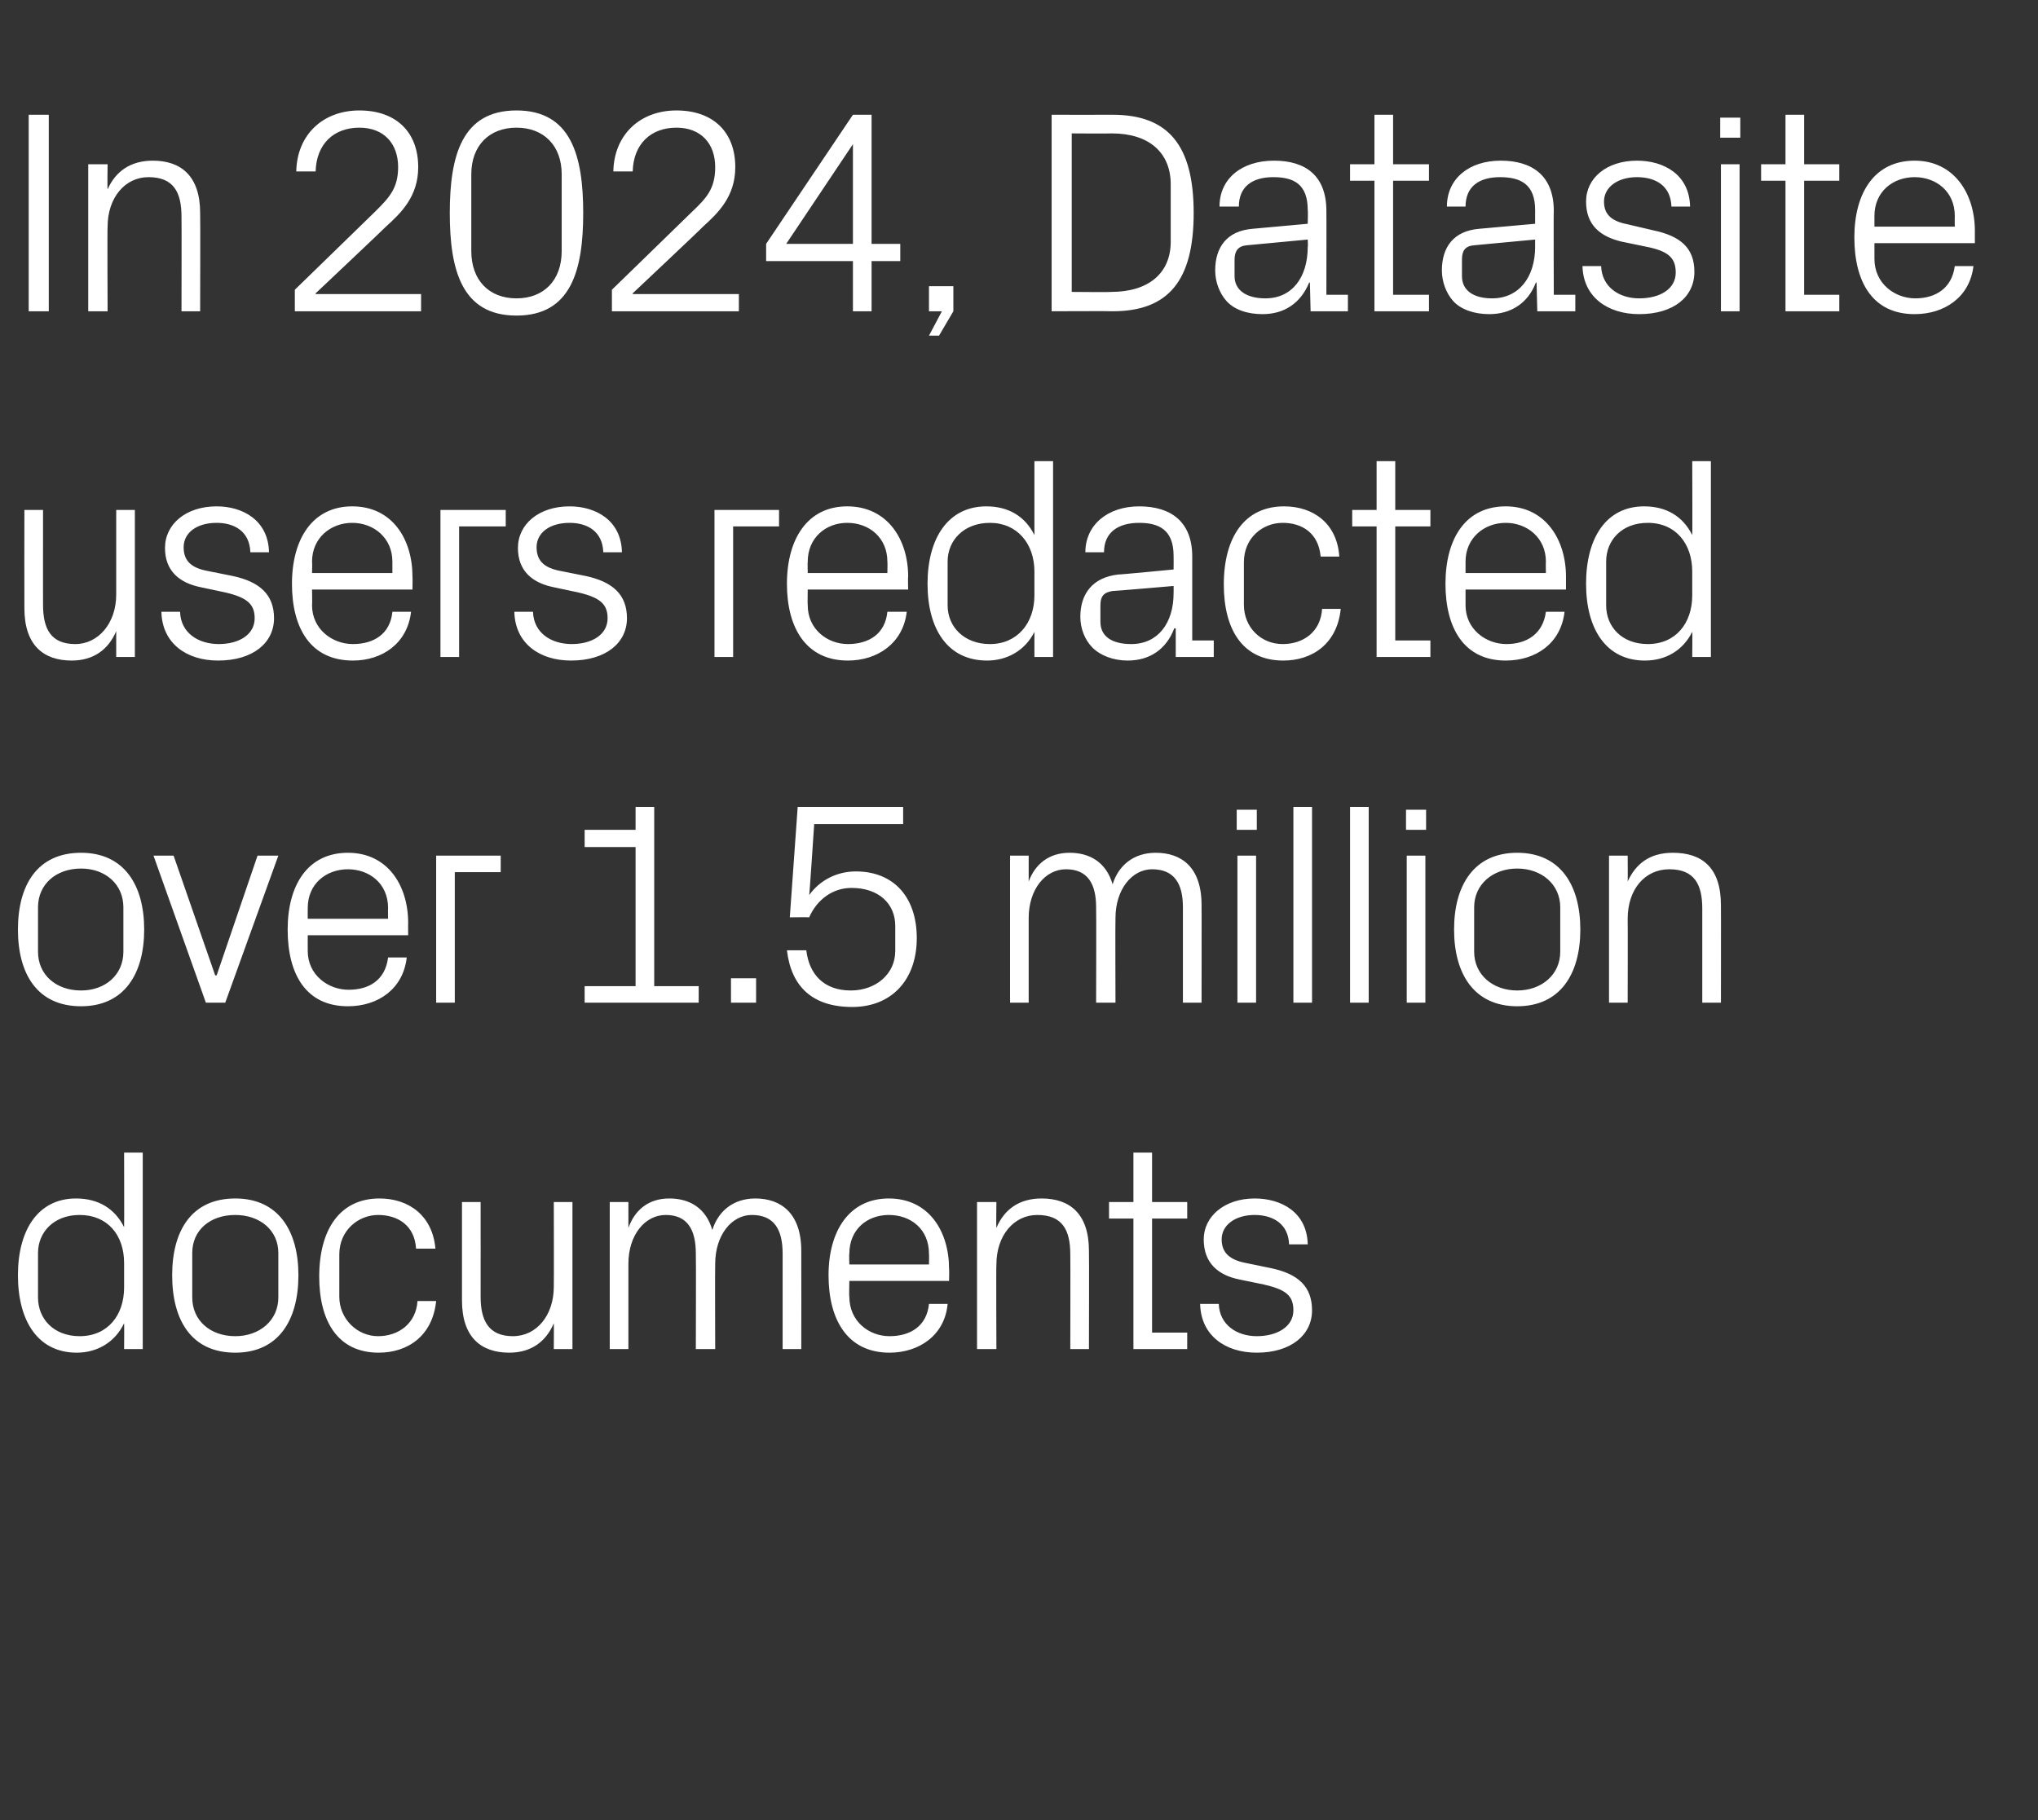
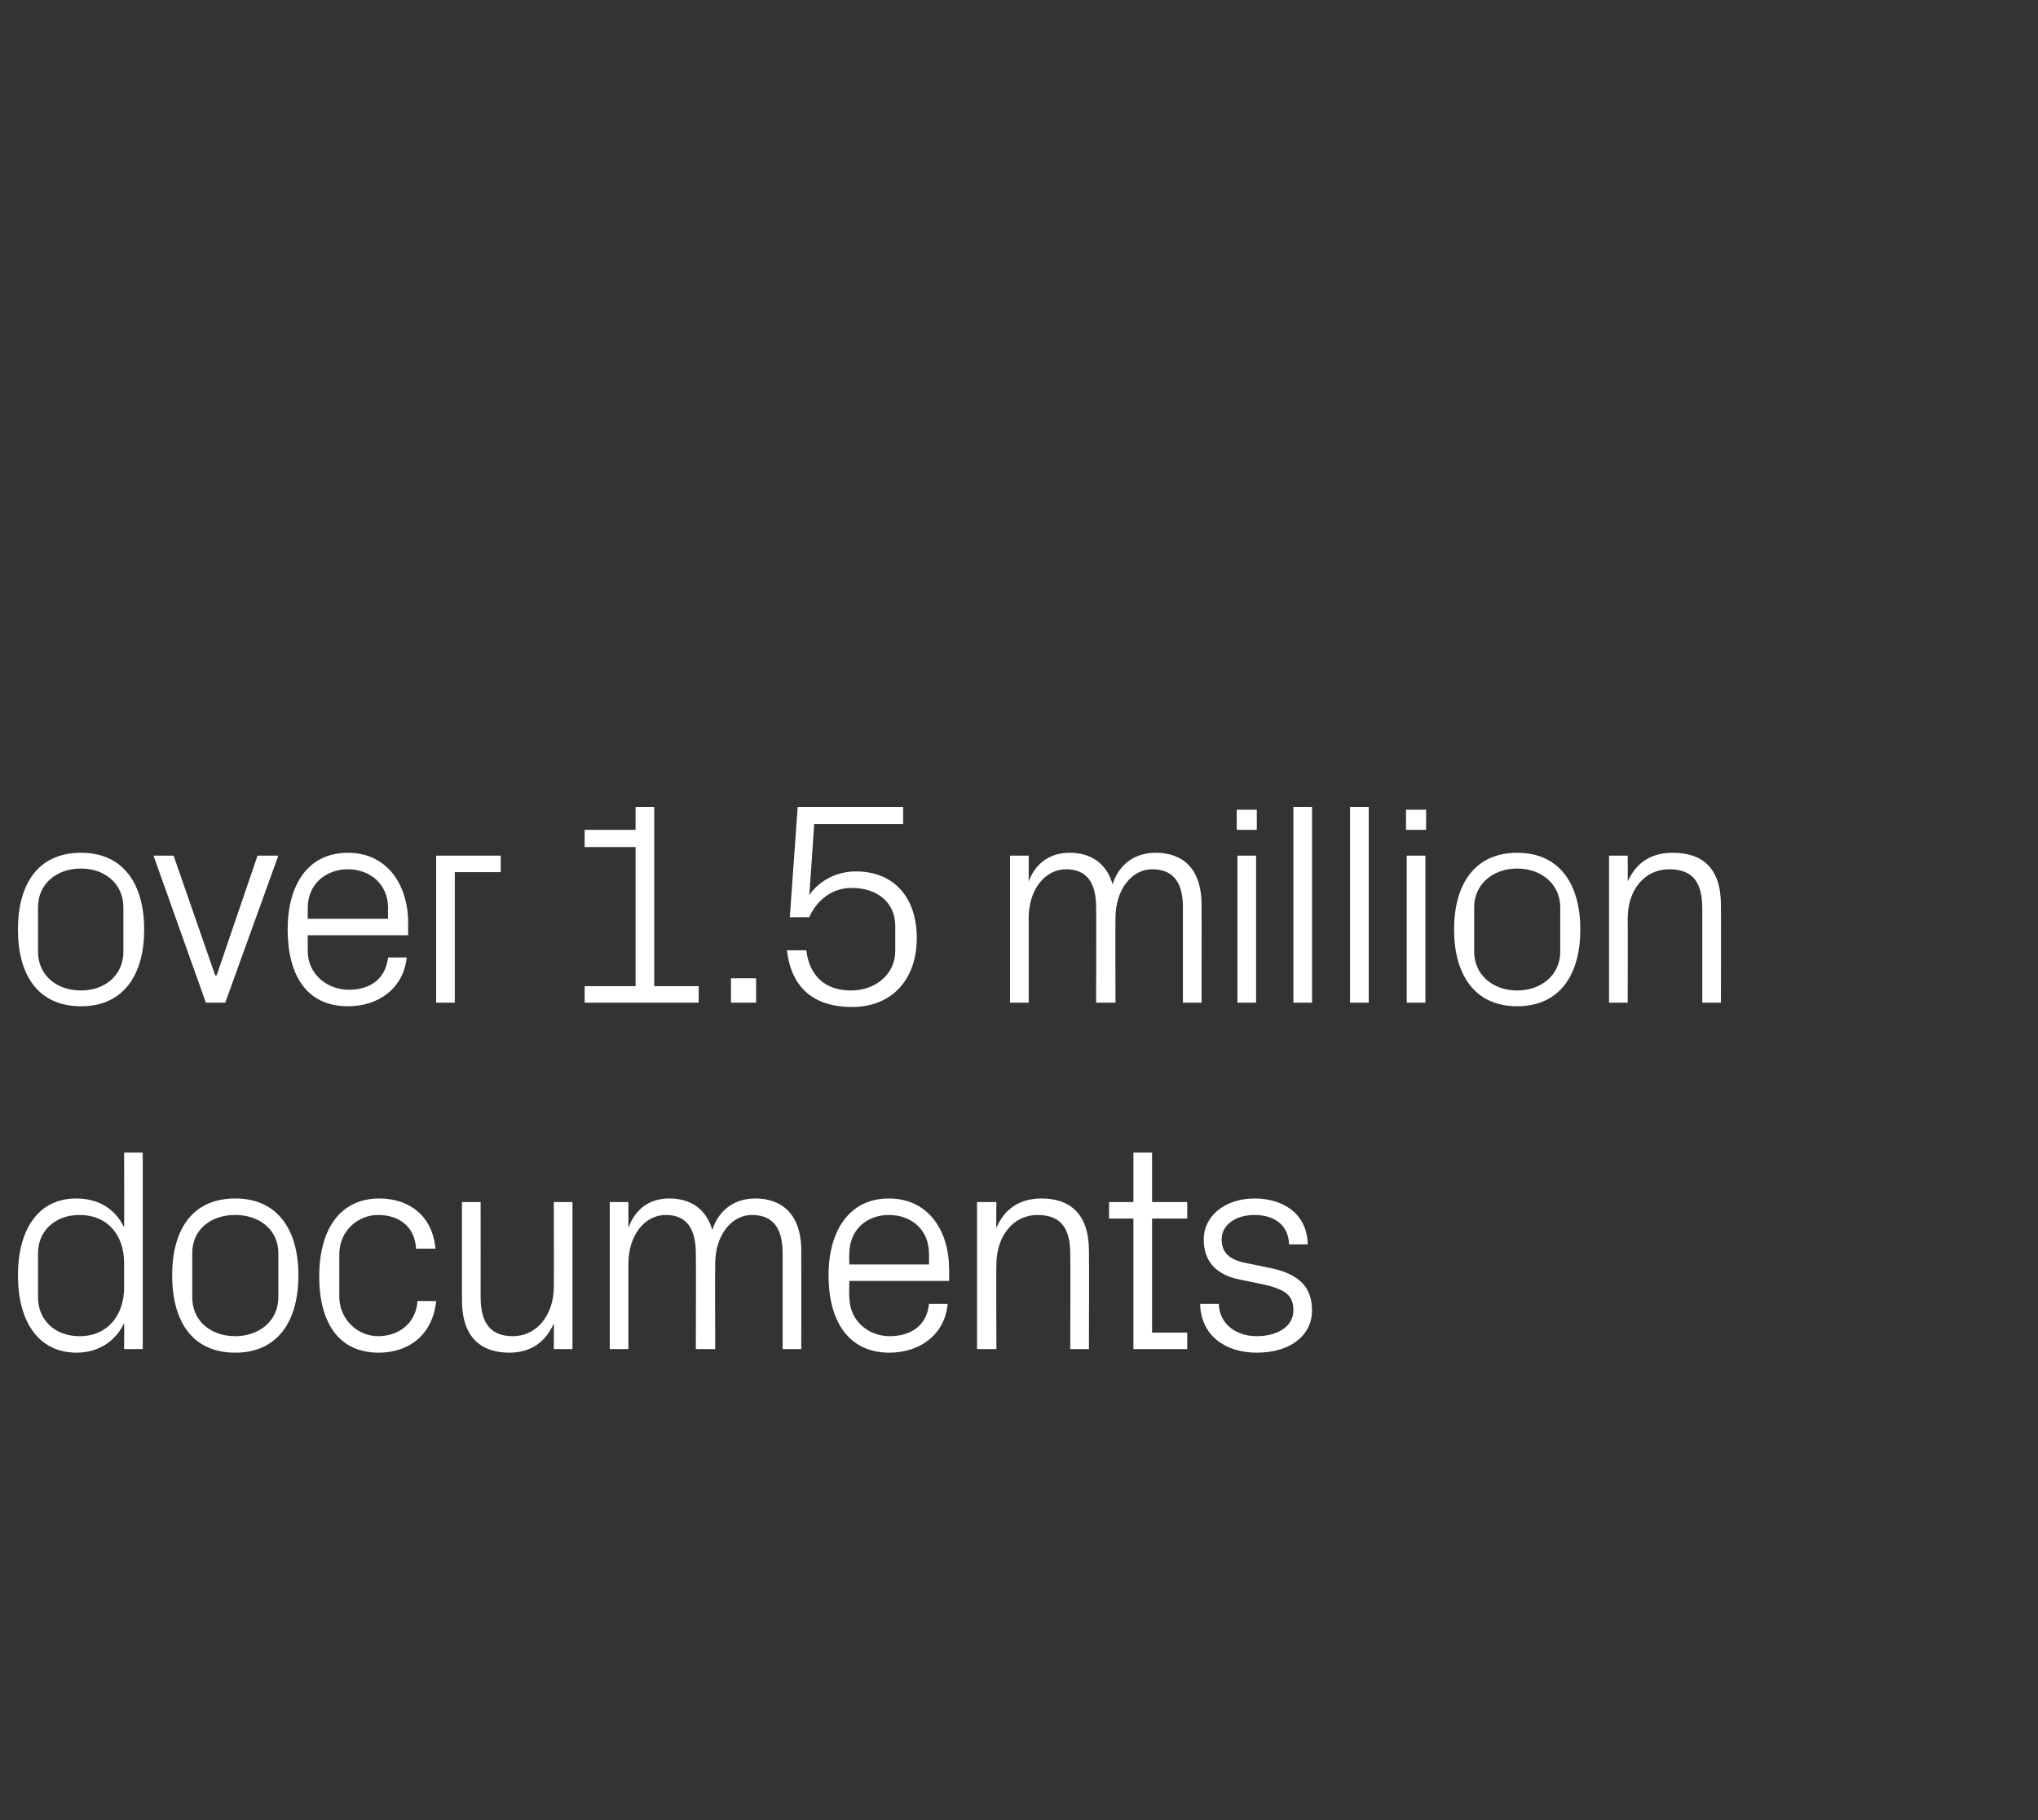
<svg xmlns="http://www.w3.org/2000/svg" version="1.1" width="284.1px" height="253.8px" viewBox="0 -11 284.1 253.8" style="top:-11px">
  <rect x="0" y="-11" width="284.1" height="253.8" fill="#333333" stroke="none" />
  <desc>In 2024, Datasite users redacted over 1.5 million documents</desc>
  <defs />
  <g id="Polygon50471">
    <path d="M 17.3 165.1 C 17.3 161.2 15 158.4 11.1 158.4 C 7.5 158.4 5.3 160.8 5.3 163.7 C 5.3 163.7 5.3 169.9 5.3 169.9 C 5.3 172.9 7.5 175.3 11.1 175.3 C 15 175.3 17.3 172.4 17.3 168.5 C 17.3 168.5 17.3 165.1 17.3 165.1 Z M 17.3 177.1 C 17.3 177.1 17.33 173.55 17.3 173.5 C 16 176.2 13.5 177.6 10.7 177.6 C 5.3 177.6 2.5 173.2 2.5 166.8 C 2.5 160.5 5.3 156.1 10.6 156.1 C 13.7 156.1 16 157.5 17.3 160.1 C 17.33 160.12 17.3 149.7 17.3 149.7 L 19.9 149.7 L 19.9 177.1 L 17.3 177.1 Z M 32.8 156.1 C 38.8 156.1 41.6 160.6 41.6 166.8 C 41.6 173.1 38.8 177.6 32.8 177.6 C 26.7 177.6 24 173.1 24 166.8 C 24 160.6 26.7 156.1 32.8 156.1 Z M 38.8 163.7 C 38.8 160.5 36.2 158.4 32.8 158.4 C 29.3 158.4 26.8 160.5 26.8 163.7 C 26.8 163.7 26.8 169.9 26.8 169.9 C 26.8 173.1 29.3 175.3 32.8 175.3 C 36.2 175.3 38.8 173.1 38.8 169.9 C 38.8 169.9 38.8 163.7 38.8 163.7 Z M 58 163.1 C 57.8 159.8 55.4 158.4 52.7 158.4 C 50 158.4 47.3 160.5 47.3 163.9 C 47.3 163.9 47.3 169.8 47.3 169.8 C 47.3 172.9 49.8 175.3 52.7 175.3 C 55.6 175.3 58 173.5 58.2 170.4 C 58.2 170.4 60.8 170.4 60.8 170.4 C 60.3 175.3 56.8 177.6 52.8 177.6 C 47 177.6 44.5 173.1 44.5 167 C 44.5 160.4 47.4 156.1 52.9 156.1 C 57 156.1 60.3 158.5 60.7 163.1 C 60.7 163.1 58 163.1 58 163.1 Z M 67 169.8 C 67 173.1 68.1 175.3 71.5 175.3 C 74.8 175.3 77.2 172.4 77.2 168.4 C 77.23 168.36 77.2 156.6 77.2 156.6 L 79.8 156.6 L 79.8 177.1 L 77.2 177.1 C 77.2 177.1 77.23 173.51 77.2 173.5 C 76.1 176.1 74 177.6 71 177.6 C 67.1 177.6 64.4 175.5 64.4 170.3 C 64.4 170.25 64.4 156.6 64.4 156.6 L 67 156.6 C 67 156.6 67.01 169.81 67 169.8 Z M 85 156.6 L 87.6 156.6 C 87.6 156.6 87.6 160.16 87.6 160.2 C 88.5 157.7 90.4 156.1 93.3 156.1 C 96.1 156.1 98.4 157.4 99.3 160.5 C 100.1 157.9 102.2 156.1 105.3 156.1 C 108.9 156.1 111.7 158.2 111.7 163.4 C 111.72 163.42 111.7 177.1 111.7 177.1 L 109.1 177.1 C 109.1 177.1 109.1 163.78 109.1 163.8 C 109.1 160.4 107.9 158.4 104.8 158.4 C 102 158.4 99.7 161.2 99.7 165.2 C 99.66 165.23 99.7 177.1 99.7 177.1 L 97 177.1 C 97 177.1 97.04 163.78 97 163.8 C 97 160.4 95.8 158.4 92.8 158.4 C 89.9 158.4 87.6 161.2 87.6 165.2 C 87.6 165.23 87.6 177.1 87.6 177.1 L 85 177.1 L 85 156.6 Z M 129.5 163.8 C 129.5 160.4 127 158.4 123.9 158.4 C 120.9 158.4 118.4 160.4 118.4 163.8 C 118.35 163.82 118.4 165.3 118.4 165.3 L 129.5 165.3 C 129.5 165.3 129.53 163.82 129.5 163.8 Z M 132.1 170.8 C 131.7 175.2 128.1 177.6 124 177.6 C 118.2 177.6 115.5 173.1 115.5 166.8 C 115.5 160.6 118.4 156.1 123.9 156.1 C 129.5 156.1 132.3 160.7 132.3 165.9 C 132.34 165.91 132.3 167.6 132.3 167.6 L 118.4 167.6 C 118.4 167.6 118.35 169.85 118.4 169.8 C 118.4 173.2 121.1 175.3 124 175.3 C 126.9 175.3 129.2 173.9 129.5 170.8 C 129.5 170.8 132.1 170.8 132.1 170.8 Z M 149.2 163.9 C 149.2 160.5 148.1 158.4 144.6 158.4 C 141.3 158.4 138.9 161.3 138.9 165.3 C 138.85 165.31 138.9 177.1 138.9 177.1 L 136.2 177.1 L 136.2 156.6 L 138.9 156.6 C 138.9 156.6 138.85 160.16 138.9 160.2 C 140 157.6 142.1 156.1 145.2 156.1 C 149.1 156.1 151.8 158.2 151.8 163.4 C 151.84 163.42 151.8 177.1 151.8 177.1 L 149.2 177.1 C 149.2 177.1 149.23 163.9 149.2 163.9 Z M 160.6 174.8 L 165.5 174.8 L 165.5 177.1 L 158 177.1 L 158 158.9 L 154.6 158.9 L 154.6 156.6 L 158 156.6 L 158 149.7 L 160.6 149.7 L 160.6 156.6 L 165.5 156.6 L 165.5 158.9 L 160.6 158.9 L 160.6 174.8 Z M 177.1 165.8 C 181 166.6 182.9 168.4 182.9 171.7 C 182.9 175.1 180 177.6 175.2 177.6 C 170.8 177.6 167.4 175.2 167.3 170.8 C 167.3 170.8 169.9 170.8 169.9 170.8 C 170 173.7 172.4 175.3 175.2 175.3 C 178 175.3 180.3 174 180.3 171.7 C 180.3 169.6 179.2 168.8 176.2 168.1 C 176.2 168.1 172.8 167.4 172.8 167.4 C 169.8 166.8 167.8 165.1 167.8 161.8 C 167.8 158.6 170.7 156.1 174.9 156.1 C 178.6 156.1 182.2 158 182.3 162.5 C 182.3 162.5 179.7 162.5 179.7 162.5 C 179.6 159.6 177.4 158.4 174.9 158.4 C 172.2 158.4 170.3 159.8 170.3 161.8 C 170.3 163.8 171.6 164.7 173.7 165.1 C 173.7 165.1 177.1 165.8 177.1 165.8 Z " stroke="none" fill="#fff" />
  </g>
  <g id="Polygon50470">
    <path d="M 11.3 107.9 C 17.3 107.9 20.1 112.4 20.1 118.6 C 20.1 124.8 17.3 129.3 11.3 129.3 C 5.2 129.3 2.5 124.8 2.5 118.6 C 2.5 112.4 5.2 107.9 11.3 107.9 Z M 17.2 115.5 C 17.2 112.3 14.7 110.1 11.3 110.1 C 7.8 110.1 5.3 112.3 5.3 115.5 C 5.3 115.5 5.3 121.7 5.3 121.7 C 5.3 124.9 7.8 127.1 11.3 127.1 C 14.7 127.1 17.2 124.9 17.2 121.7 C 17.2 121.7 17.2 115.5 17.2 115.5 Z M 30.2 125 L 35.9 108.3 L 38.8 108.3 L 31.4 128.8 L 28.7 128.8 L 21.4 108.3 L 24.2 108.3 L 30 125 L 30.2 125 Z M 54.1 115.6 C 54.1 112.2 51.5 110.2 48.5 110.2 C 45.5 110.2 42.9 112.2 42.9 115.6 C 42.89 115.58 42.9 117.1 42.9 117.1 L 54.1 117.1 C 54.1 117.1 54.07 115.58 54.1 115.6 Z M 56.7 122.5 C 56.2 126.9 52.7 129.3 48.5 129.3 C 42.7 129.3 40.1 124.9 40.1 118.6 C 40.1 112.4 42.9 107.9 48.5 107.9 C 54 107.9 56.9 112.4 56.9 117.7 C 56.88 117.67 56.9 119.4 56.9 119.4 L 42.9 119.4 C 42.9 119.4 42.89 121.61 42.9 121.6 C 42.9 124.9 45.7 127 48.6 127 C 51.4 127 53.7 125.7 54.1 122.5 C 54.1 122.5 56.7 122.5 56.7 122.5 Z M 60.8 108.3 L 69.8 108.3 L 69.8 110.6 L 63.4 110.6 L 63.4 128.8 L 60.8 128.8 L 60.8 108.3 Z M 81.5 126.5 L 88.6 126.5 L 88.6 107.1 L 81.5 107.1 L 81.5 104.7 L 88.6 104.7 L 88.6 101.5 L 91.2 101.5 L 91.2 126.5 L 97.4 126.5 L 97.4 128.8 L 81.5 128.8 L 81.5 126.5 Z M 105.4 128.8 L 101.9 128.8 L 101.9 125.4 L 105.4 125.4 L 105.4 128.8 Z M 110.1 116.9 L 111.2 101.5 L 125.9 101.5 L 125.9 103.9 L 113.5 103.9 C 113.5 103.9 112.84 113.85 112.8 113.8 C 114.3 111.7 116.7 110.5 119.3 110.5 C 124.6 110.5 127.8 114.1 127.8 119.8 C 127.8 125.6 124.3 129.4 118.8 129.4 C 113.3 129.4 110.3 126.6 109.7 121.5 C 109.7 121.5 112.4 121.5 112.4 121.5 C 112.8 124.9 114.9 127.1 118.6 127.1 C 122.1 127.1 124.8 124.8 124.8 121.6 C 124.8 121.6 124.8 118.1 124.8 118.1 C 124.8 115 122.5 112.8 118.7 112.8 C 116.1 112.8 113.9 114.4 112.8 116.9 C 112.8 116.86 110.1 116.9 110.1 116.9 Z M 140.8 108.3 L 143.4 108.3 C 143.4 108.3 143.4 111.92 143.4 111.9 C 144.3 109.5 146.2 107.9 149.1 107.9 C 151.9 107.9 154.2 109.2 155.1 112.3 C 155.9 109.7 158 107.9 161.1 107.9 C 164.7 107.9 167.5 109.9 167.5 115.2 C 167.52 115.18 167.5 128.8 167.5 128.8 L 164.9 128.8 C 164.9 128.8 164.9 115.54 164.9 115.5 C 164.9 112.2 163.7 110.2 160.6 110.2 C 157.8 110.2 155.5 113 155.5 117 C 155.46 116.99 155.5 128.8 155.5 128.8 L 152.8 128.8 C 152.8 128.8 152.84 115.54 152.8 115.5 C 152.8 112.2 151.6 110.2 148.6 110.2 C 145.7 110.2 143.4 113 143.4 117 C 143.4 116.99 143.4 128.8 143.4 128.8 L 140.8 128.8 L 140.8 108.3 Z M 172.5 128.8 L 172.5 108.3 L 175.1 108.3 L 175.1 128.8 L 172.5 128.8 Z M 175.2 104.7 L 172.4 104.7 L 172.4 101.9 L 175.2 101.9 L 175.2 104.7 Z M 180.3 128.8 L 180.3 101.5 L 182.9 101.5 L 182.9 128.8 L 180.3 128.8 Z M 188.2 128.8 L 188.2 101.5 L 190.8 101.5 L 190.8 128.8 L 188.2 128.8 Z M 196.1 128.8 L 196.1 108.3 L 198.7 108.3 L 198.7 128.8 L 196.1 128.8 Z M 198.8 104.7 L 196 104.7 L 196 101.9 L 198.8 101.9 L 198.8 104.7 Z M 211.5 107.9 C 217.5 107.9 220.3 112.4 220.3 118.6 C 220.3 124.8 217.5 129.3 211.5 129.3 C 205.5 129.3 202.7 124.8 202.7 118.6 C 202.7 112.4 205.5 107.9 211.5 107.9 Z M 217.5 115.5 C 217.5 112.3 214.9 110.1 211.5 110.1 C 208.1 110.1 205.5 112.3 205.5 115.5 C 205.5 115.5 205.5 121.7 205.5 121.7 C 205.5 124.9 208.1 127.1 211.5 127.1 C 214.9 127.1 217.5 124.9 217.5 121.7 C 217.5 121.7 217.5 115.5 217.5 115.5 Z M 237.3 115.7 C 237.3 112.3 236.2 110.2 232.7 110.2 C 229.3 110.2 226.9 113 226.9 117.1 C 226.93 117.07 226.9 128.8 226.9 128.8 L 224.3 128.8 L 224.3 108.3 L 226.9 108.3 C 226.9 108.3 226.93 111.92 226.9 111.9 C 228.1 109.3 230.1 107.9 233.2 107.9 C 237.2 107.9 239.9 109.9 239.9 115.2 C 239.92 115.18 239.9 128.8 239.9 128.8 L 237.3 128.8 C 237.3 128.8 237.3 115.66 237.3 115.7 Z " stroke="none" fill="#fff" />
  </g>
  <g id="Polygon50469">
-     <path d="M 6 73.3 C 6 76.7 7.1 78.8 10.5 78.8 C 13.7 78.8 16.2 75.9 16.2 71.9 C 16.2 71.88 16.2 60.1 16.2 60.1 L 18.8 60.1 L 18.8 80.6 L 16.2 80.6 C 16.2 80.6 16.2 77.03 16.2 77 C 15.1 79.6 13 81.1 10 81.1 C 6.1 81.1 3.4 79 3.4 73.8 C 3.38 73.77 3.4 60.1 3.4 60.1 L 6 60.1 C 6 60.1 5.99 73.33 6 73.3 Z M 32.4 69.3 C 36.2 70.1 38.2 71.9 38.2 75.2 C 38.2 78.6 35.3 81.1 30.4 81.1 C 26 81.1 22.6 78.7 22.5 74.3 C 22.5 74.3 25.1 74.3 25.1 74.3 C 25.2 77.3 27.7 78.8 30.5 78.8 C 33.3 78.8 35.5 77.5 35.5 75.2 C 35.5 73.2 34.4 72.3 31.4 71.6 C 31.4 71.6 28.1 70.9 28.1 70.9 C 25 70.3 23 68.6 23 65.4 C 23 62.1 25.9 59.6 30.2 59.6 C 33.8 59.6 37.4 61.5 37.5 66 C 37.5 66 34.9 66 34.9 66 C 34.8 63.1 32.7 61.9 30.2 61.9 C 27.4 61.9 25.6 63.3 25.6 65.3 C 25.6 67.3 26.8 68.2 28.9 68.6 C 28.9 68.6 32.4 69.3 32.4 69.3 Z M 54.7 67.3 C 54.7 64 52.1 61.9 49.1 61.9 C 46.1 61.9 43.5 64 43.5 67.3 C 43.54 67.34 43.5 68.9 43.5 68.9 L 54.7 68.9 C 54.7 68.9 54.71 67.34 54.7 67.3 Z M 57.3 74.3 C 56.8 78.7 53.3 81.1 49.2 81.1 C 43.3 81.1 40.7 76.6 40.7 70.4 C 40.7 64.1 43.6 59.6 49.1 59.6 C 54.7 59.6 57.5 64.2 57.5 69.4 C 57.53 69.43 57.5 71.2 57.5 71.2 L 43.5 71.2 C 43.5 71.2 43.54 73.37 43.5 73.4 C 43.5 76.7 46.3 78.8 49.2 78.8 C 52.1 78.8 54.4 77.4 54.7 74.3 C 54.7 74.3 57.3 74.3 57.3 74.3 Z M 61.4 60.1 L 70.5 60.1 L 70.5 62.4 L 64 62.4 L 64 80.6 L 61.4 80.6 L 61.4 60.1 Z M 81.6 69.3 C 85.4 70.1 87.4 71.9 87.4 75.2 C 87.4 78.6 84.5 81.1 79.6 81.1 C 75.2 81.1 71.8 78.7 71.7 74.3 C 71.7 74.3 74.3 74.3 74.3 74.3 C 74.4 77.3 76.9 78.8 79.7 78.8 C 82.5 78.8 84.7 77.5 84.7 75.2 C 84.7 73.2 83.6 72.3 80.6 71.6 C 80.6 71.6 77.3 70.9 77.3 70.9 C 74.2 70.3 72.2 68.6 72.2 65.4 C 72.2 62.1 75.1 59.6 79.4 59.6 C 83 59.6 86.6 61.5 86.7 66 C 86.7 66 84.1 66 84.1 66 C 84 63.1 81.9 61.9 79.4 61.9 C 76.6 61.9 74.8 63.3 74.8 65.3 C 74.8 67.3 76 68.2 78.1 68.6 C 78.1 68.6 81.6 69.3 81.6 69.3 Z M 99.6 60.1 L 108.6 60.1 L 108.6 62.4 L 102.2 62.4 L 102.2 80.6 L 99.6 80.6 L 99.6 60.1 Z M 123.7 67.3 C 123.7 64 121.2 61.9 118.1 61.9 C 115.1 61.9 112.6 64 112.6 67.3 C 112.56 67.34 112.6 68.9 112.6 68.9 L 123.7 68.9 C 123.7 68.9 123.74 67.34 123.7 67.3 Z M 126.4 74.3 C 125.9 78.7 122.3 81.1 118.2 81.1 C 112.4 81.1 109.7 76.6 109.7 70.4 C 109.7 64.1 112.6 59.6 118.1 59.6 C 123.7 59.6 126.6 64.2 126.6 69.4 C 126.55 69.43 126.6 71.2 126.6 71.2 L 112.6 71.2 C 112.6 71.2 112.56 73.37 112.6 73.4 C 112.6 76.7 115.3 78.8 118.2 78.8 C 121.1 78.8 123.4 77.4 123.7 74.3 C 123.7 74.3 126.4 74.3 126.4 74.3 Z M 144.2 68.7 C 144.2 64.8 141.8 61.9 138 61.9 C 134.4 61.9 132.1 64.3 132.1 67.3 C 132.1 67.3 132.1 73.4 132.1 73.4 C 132.1 76.4 134.4 78.8 138 78.8 C 141.8 78.8 144.2 75.9 144.2 72 C 144.2 72 144.2 68.7 144.2 68.7 Z M 144.2 80.6 C 144.2 80.6 144.2 77.07 144.2 77.1 C 142.9 79.7 140.4 81.1 137.6 81.1 C 132.1 81.1 129.3 76.7 129.3 70.4 C 129.3 64 132.2 59.6 137.5 59.6 C 140.6 59.6 142.9 61 144.2 63.6 C 144.2 63.64 144.2 53.3 144.2 53.3 L 146.8 53.3 L 146.8 80.6 L 144.2 80.6 Z M 163.6 66.5 C 163.6 62.9 161.6 61.9 158.8 61.9 C 155.9 61.9 153.9 63.2 153.9 66 C 153.9 66 151.3 66 151.3 66 C 151.3 62.2 154.4 59.6 158.8 59.6 C 163.3 59.6 166.2 61.8 166.2 66.6 C 166.19 66.61 166.2 78.3 166.2 78.3 L 169.2 78.3 L 169.2 80.6 L 163.9 80.6 L 163.9 76.6 C 163.9 76.6 163.74 76.62 163.7 76.6 C 162.6 79.5 160.3 81.1 157.2 81.1 C 155.2 81.1 153.4 80.4 152.3 79.3 C 151.2 78.2 150.6 76.6 150.6 75 C 150.6 71.8 152.3 69.5 155.9 69.1 C 155.86 69.15 163.6 68.4 163.6 68.4 C 163.6 68.4 163.62 66.53 163.6 66.5 Z M 155.1 71.4 C 153.8 71.6 153.4 72.2 153.4 73.4 C 153.4 73.4 153.4 75.7 153.4 75.7 C 153.4 77.8 155.1 78.8 157.7 78.8 C 161.4 78.8 163.6 75.9 163.6 71.7 C 163.62 71.68 163.6 70.7 163.6 70.7 C 163.6 70.7 155.09 71.44 155.1 71.4 Z M 184.1 66.6 C 183.8 63.3 181.5 61.9 178.8 61.9 C 176 61.9 173.4 64 173.4 67.4 C 173.4 67.4 173.4 73.3 173.4 73.3 C 173.4 76.5 175.8 78.8 178.8 78.8 C 181.7 78.8 184.1 77.1 184.3 73.9 C 184.3 73.9 186.9 73.9 186.9 73.9 C 186.4 78.8 182.9 81.1 178.9 81.1 C 173.1 81.1 170.6 76.6 170.6 70.5 C 170.6 63.9 173.5 59.6 179 59.6 C 183.1 59.6 186.4 62 186.7 66.6 C 186.7 66.6 184.1 66.6 184.1 66.6 Z M 194.5 78.3 L 199.4 78.3 L 199.4 80.6 L 191.9 80.6 L 191.9 62.4 L 188.5 62.4 L 188.5 60.1 L 191.9 60.1 L 191.9 53.3 L 194.5 53.3 L 194.5 60.1 L 199.4 60.1 L 199.4 62.4 L 194.5 62.4 L 194.5 78.3 Z M 215.5 67.3 C 215.5 64 212.9 61.9 209.9 61.9 C 206.9 61.9 204.3 64 204.3 67.3 C 204.3 67.34 204.3 68.9 204.3 68.9 L 215.5 68.9 C 215.5 68.9 215.47 67.34 215.5 67.3 Z M 218.1 74.3 C 217.6 78.7 214.1 81.1 209.9 81.1 C 204.1 81.1 201.5 76.6 201.5 70.4 C 201.5 64.1 204.3 59.6 209.9 59.6 C 215.4 59.6 218.3 64.2 218.3 69.4 C 218.29 69.43 218.3 71.2 218.3 71.2 L 204.3 71.2 C 204.3 71.2 204.3 73.37 204.3 73.4 C 204.3 76.7 207.1 78.8 210 78.8 C 212.8 78.8 215.1 77.4 215.5 74.3 C 215.5 74.3 218.1 74.3 218.1 74.3 Z M 235.9 68.7 C 235.9 64.8 233.6 61.9 229.7 61.9 C 226.1 61.9 223.9 64.3 223.9 67.3 C 223.9 67.3 223.9 73.4 223.9 73.4 C 223.9 76.4 226.1 78.8 229.7 78.8 C 233.6 78.8 235.9 75.9 235.9 72 C 235.9 72 235.9 68.7 235.9 68.7 Z M 235.9 80.6 C 235.9 80.6 235.94 77.07 235.9 77.1 C 234.6 79.7 232.2 81.1 229.3 81.1 C 223.9 81.1 221.1 76.7 221.1 70.4 C 221.1 64 223.9 59.6 229.2 59.6 C 232.3 59.6 234.6 61 235.9 63.6 C 235.94 63.64 235.9 53.3 235.9 53.3 L 238.5 53.3 L 238.5 80.6 L 235.9 80.6 Z " stroke="none" fill="#fff" />
-   </g>
+     </g>
  <g id="Polygon50468">
-     <path d="M 4 5 L 6.8 5 L 6.8 32.4 L 4 32.4 L 4 5 Z M 25.3 19.2 C 25.3 15.8 24.2 13.7 20.7 13.7 C 17.4 13.7 15 16.6 15 20.6 C 14.95 20.58 15 32.4 15 32.4 L 12.3 32.4 L 12.3 11.9 L 15 11.9 C 15 11.9 14.95 15.44 15 15.4 C 16.1 12.9 18.2 11.4 21.3 11.4 C 25.2 11.4 27.9 13.5 27.9 18.7 C 27.94 18.69 27.9 32.4 27.9 32.4 L 25.3 32.4 C 25.3 32.4 25.33 19.18 25.3 19.2 Z M 44 30 L 58.7 30 L 58.7 32.4 L 41.1 32.4 L 41.1 29.4 C 41.1 29.4 52.3 18.49 52.3 18.5 C 54.2 16.6 55.5 15.3 55.5 12.3 C 55.5 9 53.5 6.8 50.1 6.8 C 46.5 6.8 44.1 9.1 44 12.9 C 44 12.9 41.3 12.9 41.3 12.9 C 41.4 7.8 45 4.4 50.1 4.4 C 55.2 4.4 58.3 7.4 58.3 12.3 C 58.3 16.4 55.9 18.7 53.8 20.6 C 53.83 20.62 44 29.9 44 29.9 L 44 30 Z M 72 33 C 64.4 33 62.7 26.7 62.7 18.7 C 62.7 10.7 64.4 4.4 72 4.4 C 79.6 4.4 81.3 10.7 81.3 18.7 C 81.3 26.7 79.6 33 72 33 Z M 78.3 13.3 C 78.3 9.3 75.8 6.8 72 6.8 C 68.2 6.8 65.7 9.3 65.7 13.3 C 65.7 13.3 65.7 24 65.7 24 C 65.7 28.1 68.2 30.6 72 30.6 C 75.8 30.6 78.3 28.1 78.3 24 C 78.3 24 78.3 13.3 78.3 13.3 Z M 88.2 30 L 103 30 L 103 32.4 L 85.3 32.4 L 85.3 29.4 C 85.3 29.4 96.52 18.49 96.5 18.5 C 98.5 16.6 99.7 15.3 99.7 12.3 C 99.7 9 97.7 6.8 94.3 6.8 C 90.7 6.8 88.3 9.1 88.2 12.9 C 88.2 12.9 85.5 12.9 85.5 12.9 C 85.6 7.8 89.2 4.4 94.3 4.4 C 99.4 4.4 102.5 7.4 102.5 12.3 C 102.5 16.4 100.1 18.7 98 20.6 C 98.05 20.62 88.2 29.9 88.2 29.9 L 88.2 30 Z M 118.9 32.4 L 118.9 25.4 L 106.8 25.4 L 106.8 23 L 118.9 5 L 121.5 5 L 121.5 23 L 125.5 23 L 125.5 25.4 L 121.5 25.4 L 121.5 32.4 L 118.9 32.4 Z M 109.6 23 L 118.9 23 L 118.9 9.1 L 109.6 23 Z M 132.9 32.4 L 130.9 35.8 L 129.5 35.8 L 131.3 32.4 L 129.5 32.4 L 129.5 28.9 L 132.9 28.9 L 132.9 32.4 Z M 155.1 5 C 162.9 5 166.4 9.3 166.4 18.7 C 166.4 28.1 162.9 32.4 155.1 32.4 C 155.05 32.36 146.6 32.4 146.6 32.4 L 146.6 5 C 146.6 5 155.05 5.02 155.1 5 Z M 149.4 7.6 L 149.4 29.7 C 149.4 29.7 154.93 29.75 154.9 29.7 C 160.1 29.7 163.2 27.1 163.2 22.7 C 163.2 22.7 163.2 14.7 163.2 14.7 C 163.2 10.3 160.2 7.6 155 7.6 C 154.97 7.64 149.4 7.6 149.4 7.6 Z M 182.3 18.3 C 182.3 14.7 180.4 13.7 177.5 13.7 C 174.6 13.7 172.7 15 172.7 17.8 C 172.7 17.8 170 17.8 170 17.8 C 170 13.9 173.1 11.4 177.6 11.4 C 182 11.4 184.9 13.5 184.9 18.4 C 184.92 18.37 184.9 30.1 184.9 30.1 L 187.9 30.1 L 187.9 32.4 L 182.7 32.4 L 182.6 28.4 C 182.6 28.4 182.47 28.38 182.5 28.4 C 181.3 31.3 179 32.8 176 32.8 C 173.9 32.8 172.1 32.2 171 31 C 170 29.9 169.4 28.3 169.4 26.7 C 169.4 23.5 171 21.2 174.6 20.9 C 174.59 20.9 182.3 20.2 182.3 20.2 C 182.3 20.2 182.35 18.29 182.3 18.3 Z M 173.8 23.2 C 172.6 23.3 172.1 24 172.1 25.2 C 172.1 25.2 172.1 27.5 172.1 27.5 C 172.1 29.5 173.8 30.6 176.4 30.6 C 180.1 30.6 182.3 27.7 182.3 23.4 C 182.35 23.44 182.3 22.4 182.3 22.4 C 182.3 22.4 173.83 23.2 173.8 23.2 Z M 194.2 30.1 L 199.2 30.1 L 199.2 32.4 L 191.6 32.4 L 191.6 14.2 L 188.2 14.2 L 188.2 11.9 L 191.6 11.9 L 191.6 5 L 194.2 5 L 194.2 11.9 L 199.2 11.9 L 199.2 14.2 L 194.2 14.2 L 194.2 30.1 Z M 214 18.3 C 214 14.7 212 13.7 209.1 13.7 C 206.2 13.7 204.3 15 204.3 17.8 C 204.3 17.8 201.7 17.8 201.7 17.8 C 201.7 13.9 204.8 11.4 209.2 11.4 C 213.6 11.4 216.6 13.5 216.6 18.4 C 216.56 18.37 216.6 30.1 216.6 30.1 L 219.6 30.1 L 219.6 32.4 L 214.3 32.4 L 214.2 28.4 C 214.2 28.4 214.11 28.38 214.1 28.4 C 213 31.3 210.6 32.8 207.6 32.8 C 205.6 32.8 203.7 32.2 202.6 31 C 201.6 29.9 201 28.3 201 26.7 C 201 23.5 202.6 21.2 206.2 20.9 C 206.23 20.9 214 20.2 214 20.2 C 214 20.2 213.99 18.29 214 18.3 Z M 205.5 23.2 C 204.2 23.3 203.8 24 203.8 25.2 C 203.8 25.2 203.8 27.5 203.8 27.5 C 203.8 29.5 205.4 30.6 208 30.6 C 211.7 30.6 214 27.7 214 23.4 C 213.99 23.44 214 22.4 214 22.4 C 214 22.4 205.46 23.2 205.5 23.2 Z M 230.4 21.1 C 234.3 21.9 236.2 23.6 236.2 26.9 C 236.2 30.4 233.3 32.8 228.5 32.8 C 224.1 32.8 220.7 30.4 220.6 26.1 C 220.6 26.1 223.2 26.1 223.2 26.1 C 223.3 29 225.7 30.6 228.5 30.6 C 231.4 30.6 233.6 29.3 233.6 27 C 233.6 24.9 232.5 24 229.5 23.4 C 229.5 23.4 226.1 22.7 226.1 22.7 C 223.1 22 221.1 20.4 221.1 17.1 C 221.1 13.8 224 11.4 228.2 11.4 C 231.9 11.4 235.5 13.3 235.6 17.8 C 235.6 17.8 233 17.8 233 17.8 C 232.9 14.9 230.8 13.7 228.2 13.7 C 225.5 13.7 223.6 15.1 223.6 17.1 C 223.6 19.1 224.9 19.9 227 20.3 C 227 20.3 230.4 21.1 230.4 21.1 Z M 239.9 32.4 L 239.9 11.9 L 242.5 11.9 L 242.5 32.4 L 239.9 32.4 Z M 242.6 8.2 L 239.8 8.2 L 239.8 5.4 L 242.6 5.4 L 242.6 8.2 Z M 251.5 30.1 L 256.4 30.1 L 256.4 32.4 L 248.9 32.4 L 248.9 14.2 L 245.5 14.2 L 245.5 11.9 L 248.9 11.9 L 248.9 5 L 251.5 5 L 251.5 11.9 L 256.4 11.9 L 256.4 14.2 L 251.5 14.2 L 251.5 30.1 Z M 272.5 19.1 C 272.5 15.7 269.9 13.7 266.9 13.7 C 263.9 13.7 261.3 15.7 261.3 19.1 C 261.3 19.1 261.3 20.6 261.3 20.6 L 272.5 20.6 C 272.5 20.6 272.48 19.1 272.5 19.1 Z M 275.1 26.1 C 274.6 30.4 271.1 32.8 266.9 32.8 C 261.1 32.8 258.5 28.4 258.5 22.1 C 258.5 15.9 261.3 11.4 266.9 11.4 C 272.4 11.4 275.3 16 275.3 21.2 C 275.29 21.19 275.3 22.9 275.3 22.9 L 261.3 22.9 C 261.3 22.9 261.3 25.13 261.3 25.1 C 261.3 28.5 264.1 30.6 267 30.6 C 269.8 30.6 272.1 29.2 272.5 26.1 C 272.5 26.1 275.1 26.1 275.1 26.1 Z " stroke="none" fill="#fff" />
-   </g>
+     </g>
</svg>